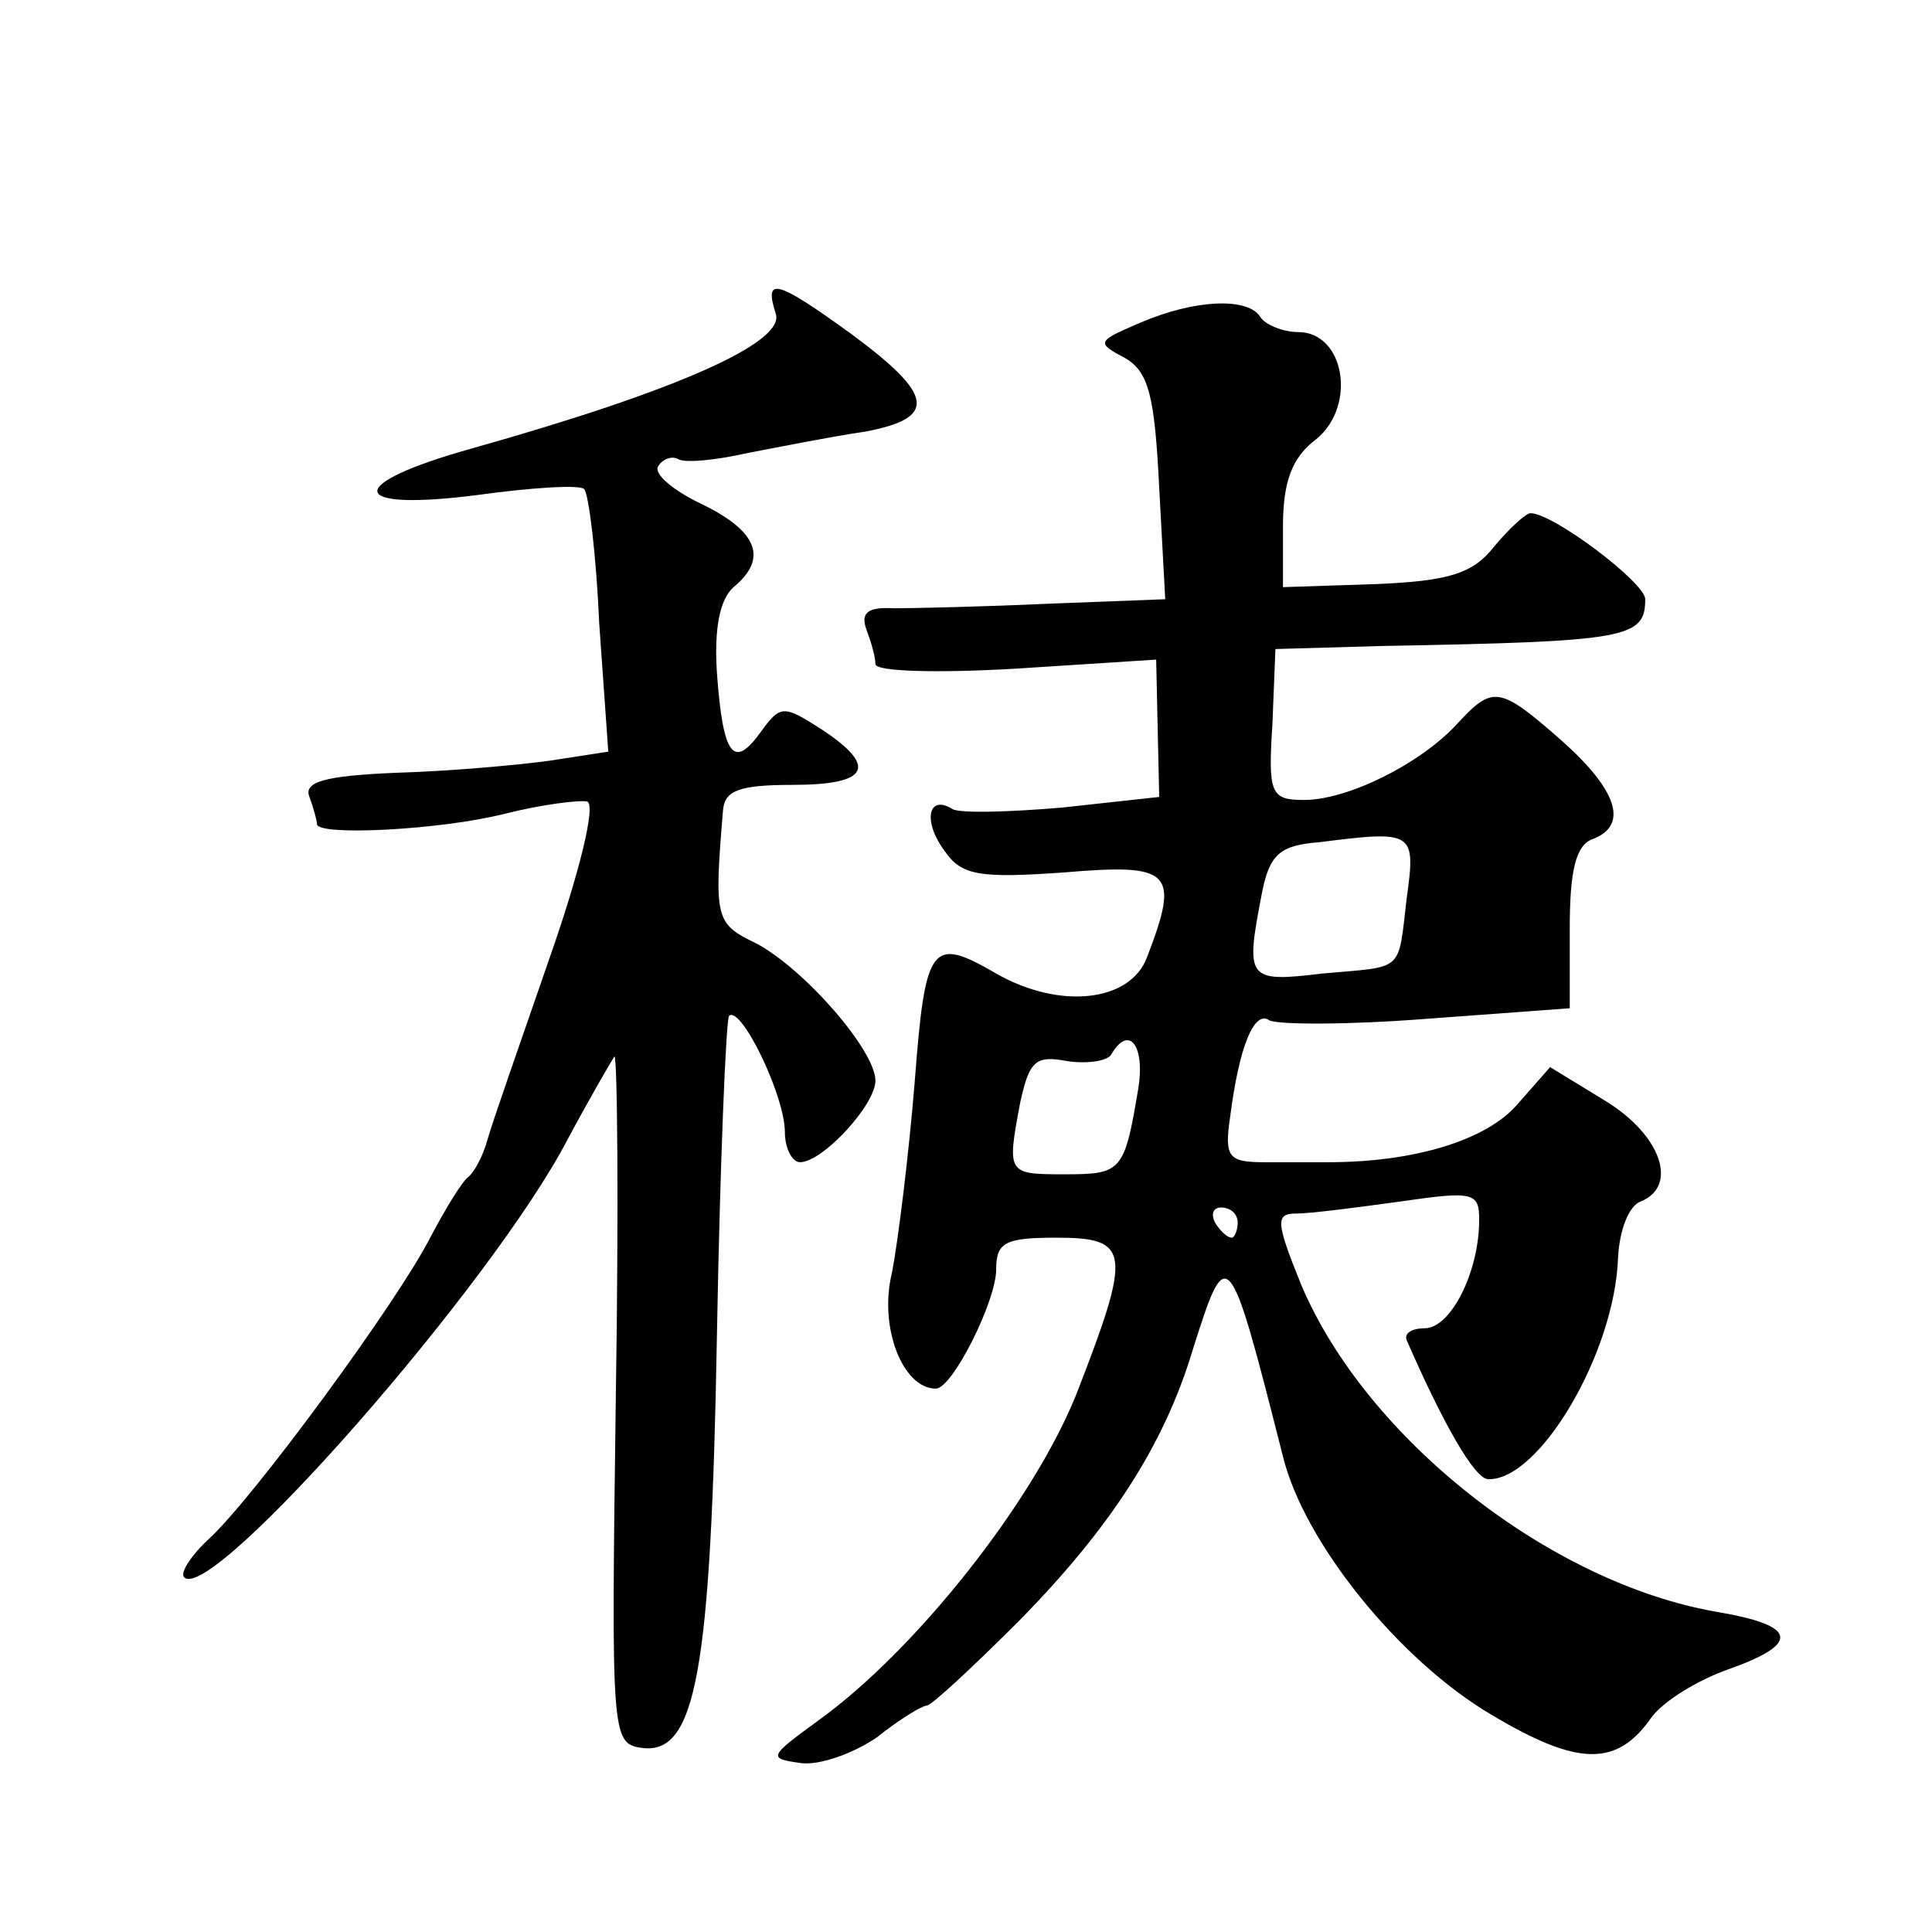
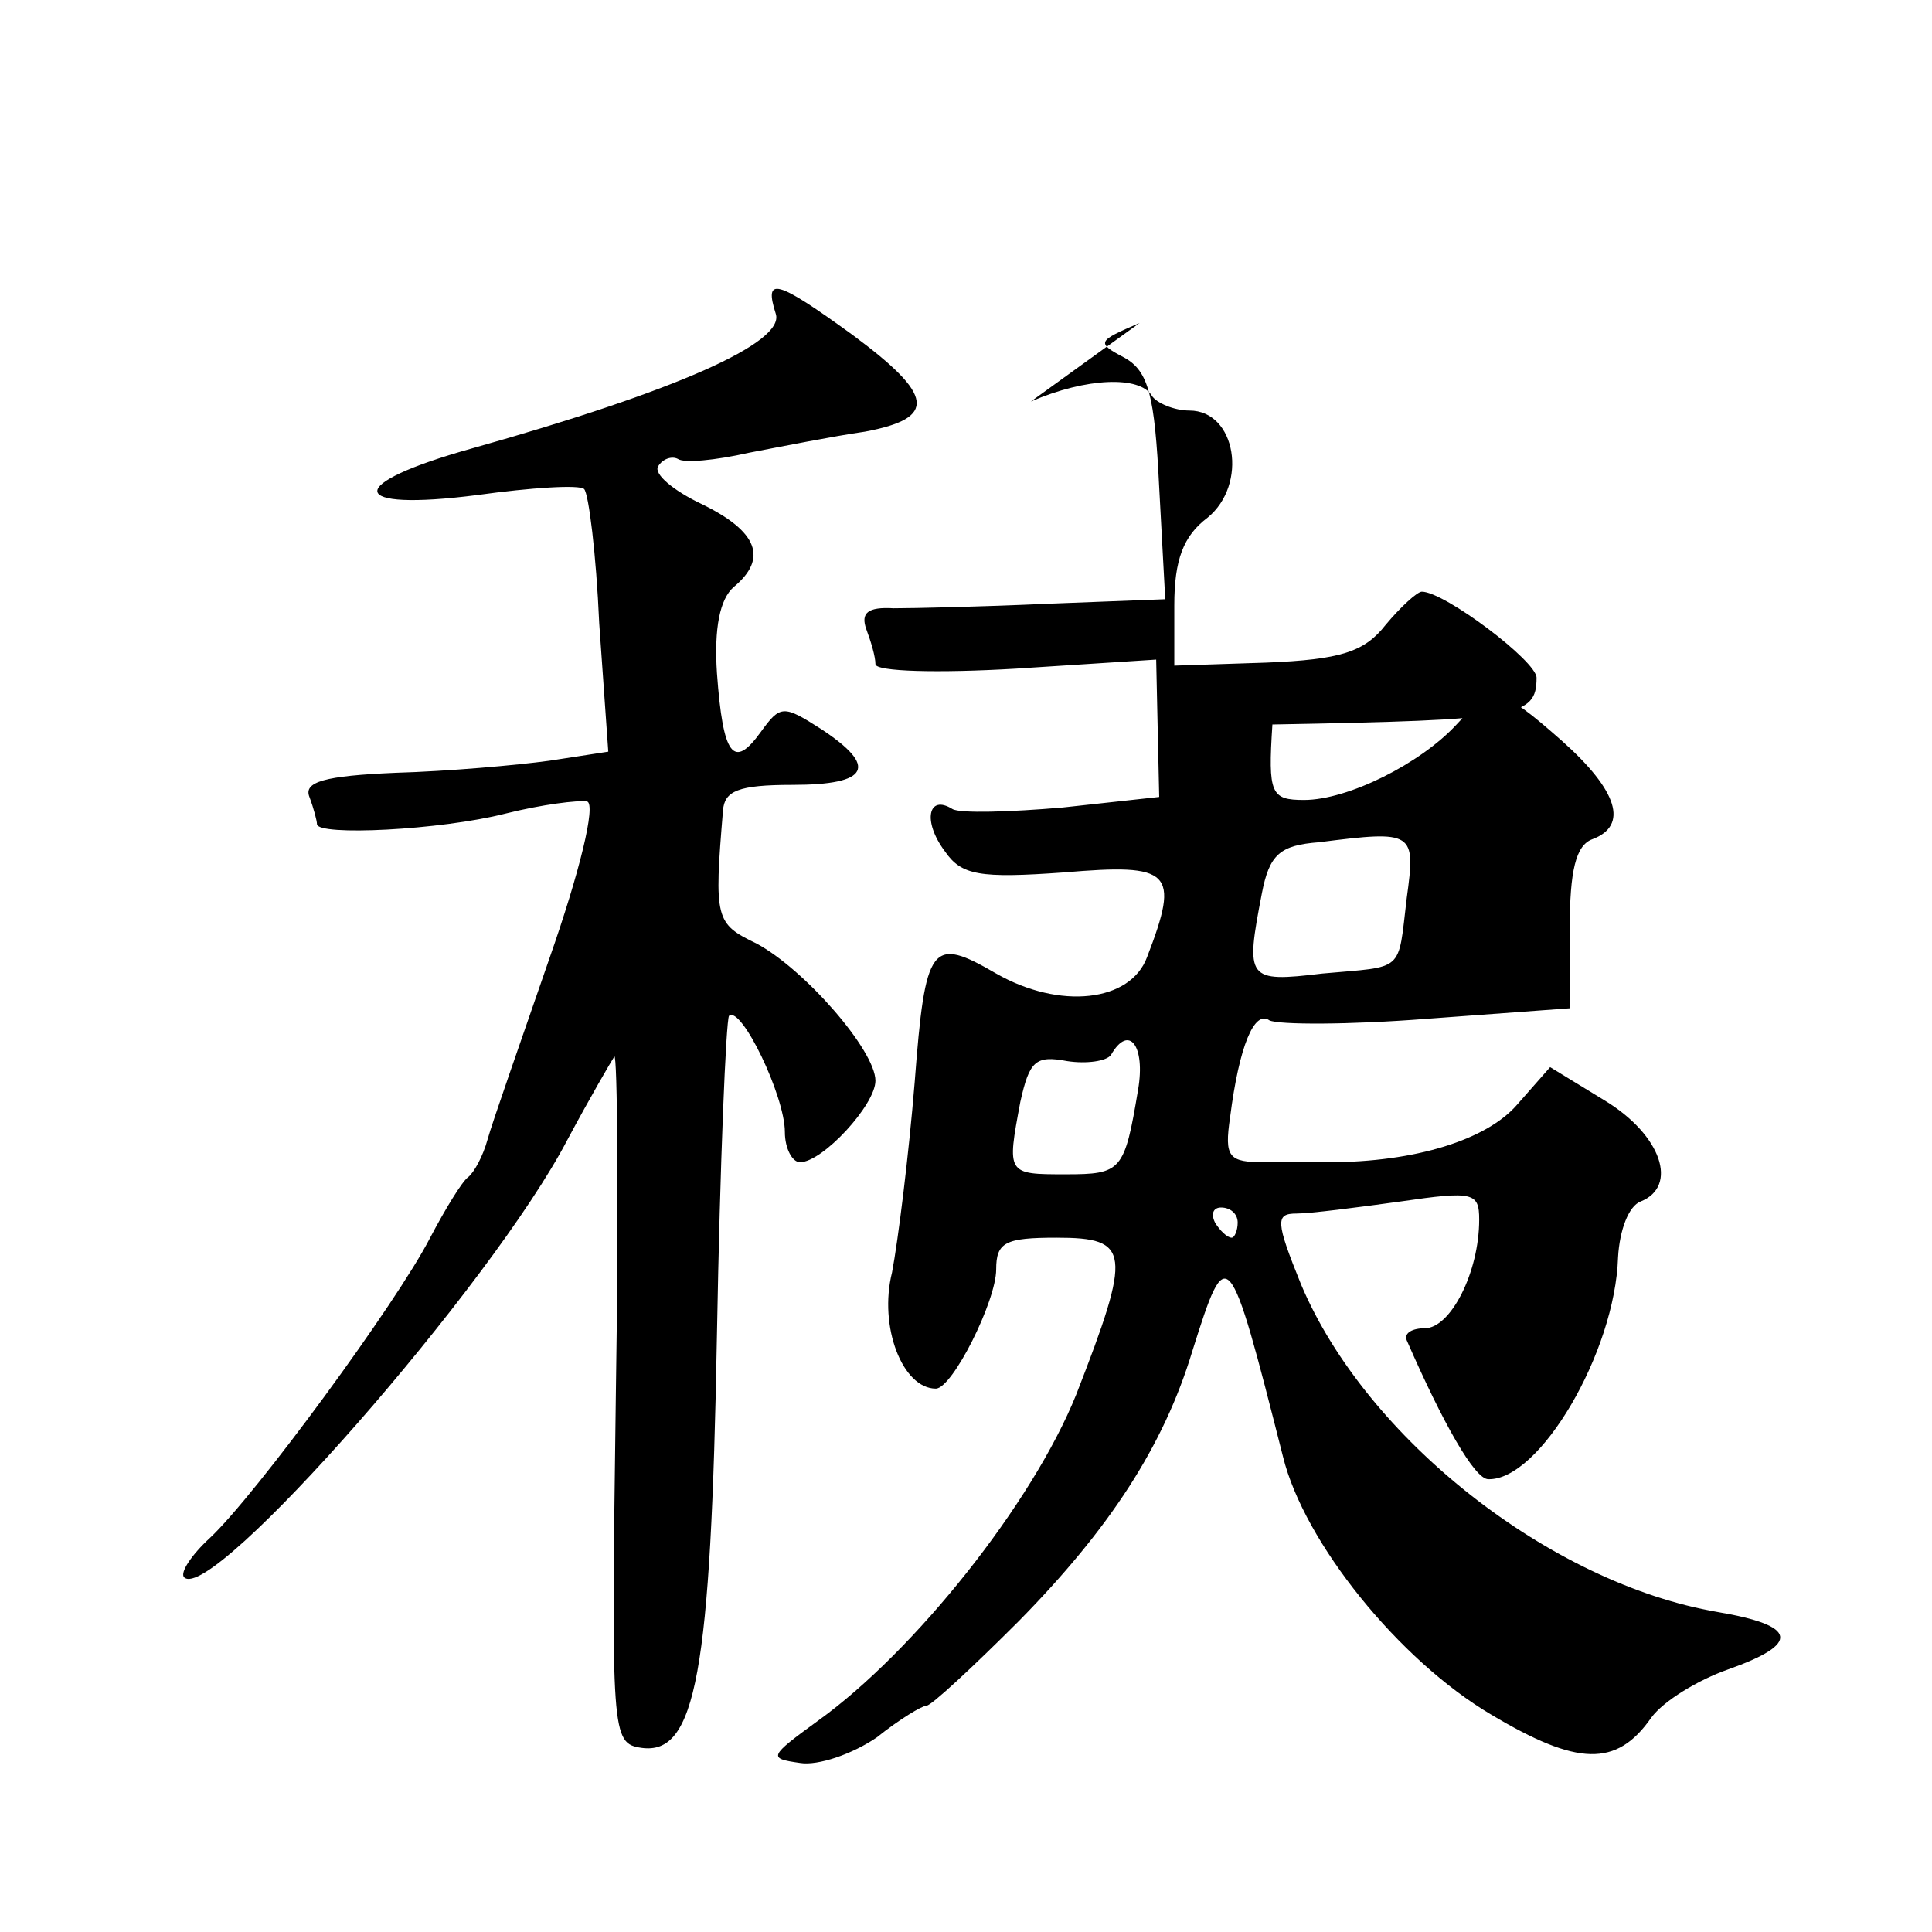
<svg xmlns="http://www.w3.org/2000/svg" version="1.0" width="128pt" height="128pt" viewBox="0 0 128 128" preserveAspectRatio="xMidYMid meet">
  <g transform="translate(0,128) scale(0.1,-0.1)" fill="#0" stroke="none">
-     <path d="M514 1072 c6 -19 -66 -51 -201 -89 -86 -24 -83 -42 3 -31 36 5 68 7 71 4 3 -3 8 -43 10 -89 l6 -85 -39 -6 c-22 -3 -67 -7 -102 -8 -47 -2 -61 -6 -57 -16 3 -8 5 -16 5 -18 0 -8 82 -4 125 7 24 6 48 9 54 8 6 -2 -5 -47 -25 -104 -19 -55 -38 -109 -41 -120 -3 -11 -9 -22 -13 -25 -4 -3 -15 -21 -25 -40 -22 -43 -116 -171 -146 -199 -12 -11 -20 -23 -17 -26 18 -18 204 194 254 290 15 28 29 52 31 55 2 3 3 -99 1 -225 -3 -225 -3 -230 17 -233 36 -5 46 49 50 274 2 113 6 208 8 211 8 7 37 -53 37 -77 0 -11 5 -20 10 -20 15 0 50 38 50 54 0 20 -47 74 -79 91 -27 13 -28 16 -22 88 1 13 10 17 46 17 51 0 57 12 19 37 -25 16 -27 16 -40 -2 -18 -25 -25 -16 -29 39 -2 30 2 49 11 57 23 19 16 37 -21 55 -19 9 -32 20 -29 25 3 5 9 7 13 5 4 -3 25 -1 47 4 21 4 56 11 77 14 48 9 46 24 -8 64 -51 37 -59 39 -51 14z M755 1066 c-28 -12 -29 -13 -10 -23 16 -9 20 -25 23 -86 l4 -74 -78 -3 c-44 -2 -89 -3 -102 -3 -17 1 -22 -3 -18 -14 3 -8 6 -18 6 -23 0 -5 42 -6 93 -3 l93 6 1 -46 1 -45 -64 -7 c-35 -3 -68 -4 -73 -1 -16 10 -20 -8 -5 -28 11 -16 23 -18 79 -14 71 6 77 1 55 -56 -11 -30 -58 -35 -100 -11 -43 25 -47 20 -54 -72 -4 -49 -11 -105 -15 -126 -9 -36 7 -77 29 -77 11 0 40 58 40 79 0 18 6 21 40 21 49 0 50 -9 13 -104 -29 -72 -107 -170 -171 -216 -33 -24 -33 -25 -12 -28 12 -2 35 6 51 17 15 12 30 21 33 21 3 0 30 25 61 56 60 61 96 116 115 179 23 73 24 72 60 -70 14 -57 77 -135 138 -171 57 -34 83 -35 106 -2 8 11 31 25 51 32 48 17 46 29 -7 38 -111 19 -233 115 -276 217 -17 42 -17 47 -3 47 9 0 40 4 69 8 48 7 52 6 52 -12 0 -35 -19 -72 -36 -72 -8 0 -14 -3 -12 -8 24 -55 45 -92 54 -92 34 -1 84 84 86 147 1 18 7 34 15 37 25 10 14 44 -24 67 l-36 22 -22 -25 c-20 -23 -67 -38 -125 -38 -8 0 -27 0 -42 0 -24 0 -27 3 -23 30 6 47 16 71 26 64 6 -3 53 -3 104 1 l95 7 0 53 c0 38 4 55 15 59 24 9 17 32 -20 65 -42 37 -46 37 -70 11 -24 -26 -72 -50 -101 -50 -22 0 -24 4 -21 50 l2 50 70 2 c163 3 175 5 175 31 0 11 -61 57 -76 57 -3 0 -14 -10 -24 -22 -14 -18 -30 -23 -79 -25 l-61 -2 0 40 c0 30 6 46 22 58 27 22 19 71 -12 71 -10 0 -22 5 -25 10 -8 13 -43 12 -80 -4z m177 -381 c-6 -50 -1 -45 -56 -50 -50 -6 -51 -4 -40 53 5 26 12 32 38 34 63 8 64 7 58 -37z m-178 -127 c-9 -54 -11 -56 -48 -56 -39 0 -39 0 -30 48 6 27 10 31 31 27 13 -2 26 0 29 4 12 21 23 6 18 -23z m66 -88 c0 -5 -2 -10 -4 -10 -3 0 -8 5 -11 10 -3 6 -1 10 4 10 6 0 11 -4 11 -10z" />
+     <path d="M514 1072 c6 -19 -66 -51 -201 -89 -86 -24 -83 -42 3 -31 36 5 68 7 71 4 3 -3 8 -43 10 -89 l6 -85 -39 -6 c-22 -3 -67 -7 -102 -8 -47 -2 -61 -6 -57 -16 3 -8 5 -16 5 -18 0 -8 82 -4 125 7 24 6 48 9 54 8 6 -2 -5 -47 -25 -104 -19 -55 -38 -109 -41 -120 -3 -11 -9 -22 -13 -25 -4 -3 -15 -21 -25 -40 -22 -43 -116 -171 -146 -199 -12 -11 -20 -23 -17 -26 18 -18 204 194 254 290 15 28 29 52 31 55 2 3 3 -99 1 -225 -3 -225 -3 -230 17 -233 36 -5 46 49 50 274 2 113 6 208 8 211 8 7 37 -53 37 -77 0 -11 5 -20 10 -20 15 0 50 38 50 54 0 20 -47 74 -79 91 -27 13 -28 16 -22 88 1 13 10 17 46 17 51 0 57 12 19 37 -25 16 -27 16 -40 -2 -18 -25 -25 -16 -29 39 -2 30 2 49 11 57 23 19 16 37 -21 55 -19 9 -32 20 -29 25 3 5 9 7 13 5 4 -3 25 -1 47 4 21 4 56 11 77 14 48 9 46 24 -8 64 -51 37 -59 39 -51 14z M755 1066 c-28 -12 -29 -13 -10 -23 16 -9 20 -25 23 -86 l4 -74 -78 -3 c-44 -2 -89 -3 -102 -3 -17 1 -22 -3 -18 -14 3 -8 6 -18 6 -23 0 -5 42 -6 93 -3 l93 6 1 -46 1 -45 -64 -7 c-35 -3 -68 -4 -73 -1 -16 10 -20 -8 -5 -28 11 -16 23 -18 79 -14 71 6 77 1 55 -56 -11 -30 -58 -35 -100 -11 -43 25 -47 20 -54 -72 -4 -49 -11 -105 -15 -126 -9 -36 7 -77 29 -77 11 0 40 58 40 79 0 18 6 21 40 21 49 0 50 -9 13 -104 -29 -72 -107 -170 -171 -216 -33 -24 -33 -25 -12 -28 12 -2 35 6 51 17 15 12 30 21 33 21 3 0 30 25 61 56 60 61 96 116 115 179 23 73 24 72 60 -70 14 -57 77 -135 138 -171 57 -34 83 -35 106 -2 8 11 31 25 51 32 48 17 46 29 -7 38 -111 19 -233 115 -276 217 -17 42 -17 47 -3 47 9 0 40 4 69 8 48 7 52 6 52 -12 0 -35 -19 -72 -36 -72 -8 0 -14 -3 -12 -8 24 -55 45 -92 54 -92 34 -1 84 84 86 147 1 18 7 34 15 37 25 10 14 44 -24 67 l-36 22 -22 -25 c-20 -23 -67 -38 -125 -38 -8 0 -27 0 -42 0 -24 0 -27 3 -23 30 6 47 16 71 26 64 6 -3 53 -3 104 1 l95 7 0 53 c0 38 4 55 15 59 24 9 17 32 -20 65 -42 37 -46 37 -70 11 -24 -26 -72 -50 -101 -50 -22 0 -24 4 -21 50 c163 3 175 5 175 31 0 11 -61 57 -76 57 -3 0 -14 -10 -24 -22 -14 -18 -30 -23 -79 -25 l-61 -2 0 40 c0 30 6 46 22 58 27 22 19 71 -12 71 -10 0 -22 5 -25 10 -8 13 -43 12 -80 -4z m177 -381 c-6 -50 -1 -45 -56 -50 -50 -6 -51 -4 -40 53 5 26 12 32 38 34 63 8 64 7 58 -37z m-178 -127 c-9 -54 -11 -56 -48 -56 -39 0 -39 0 -30 48 6 27 10 31 31 27 13 -2 26 0 29 4 12 21 23 6 18 -23z m66 -88 c0 -5 -2 -10 -4 -10 -3 0 -8 5 -11 10 -3 6 -1 10 4 10 6 0 11 -4 11 -10z" />
  </g>
</svg>